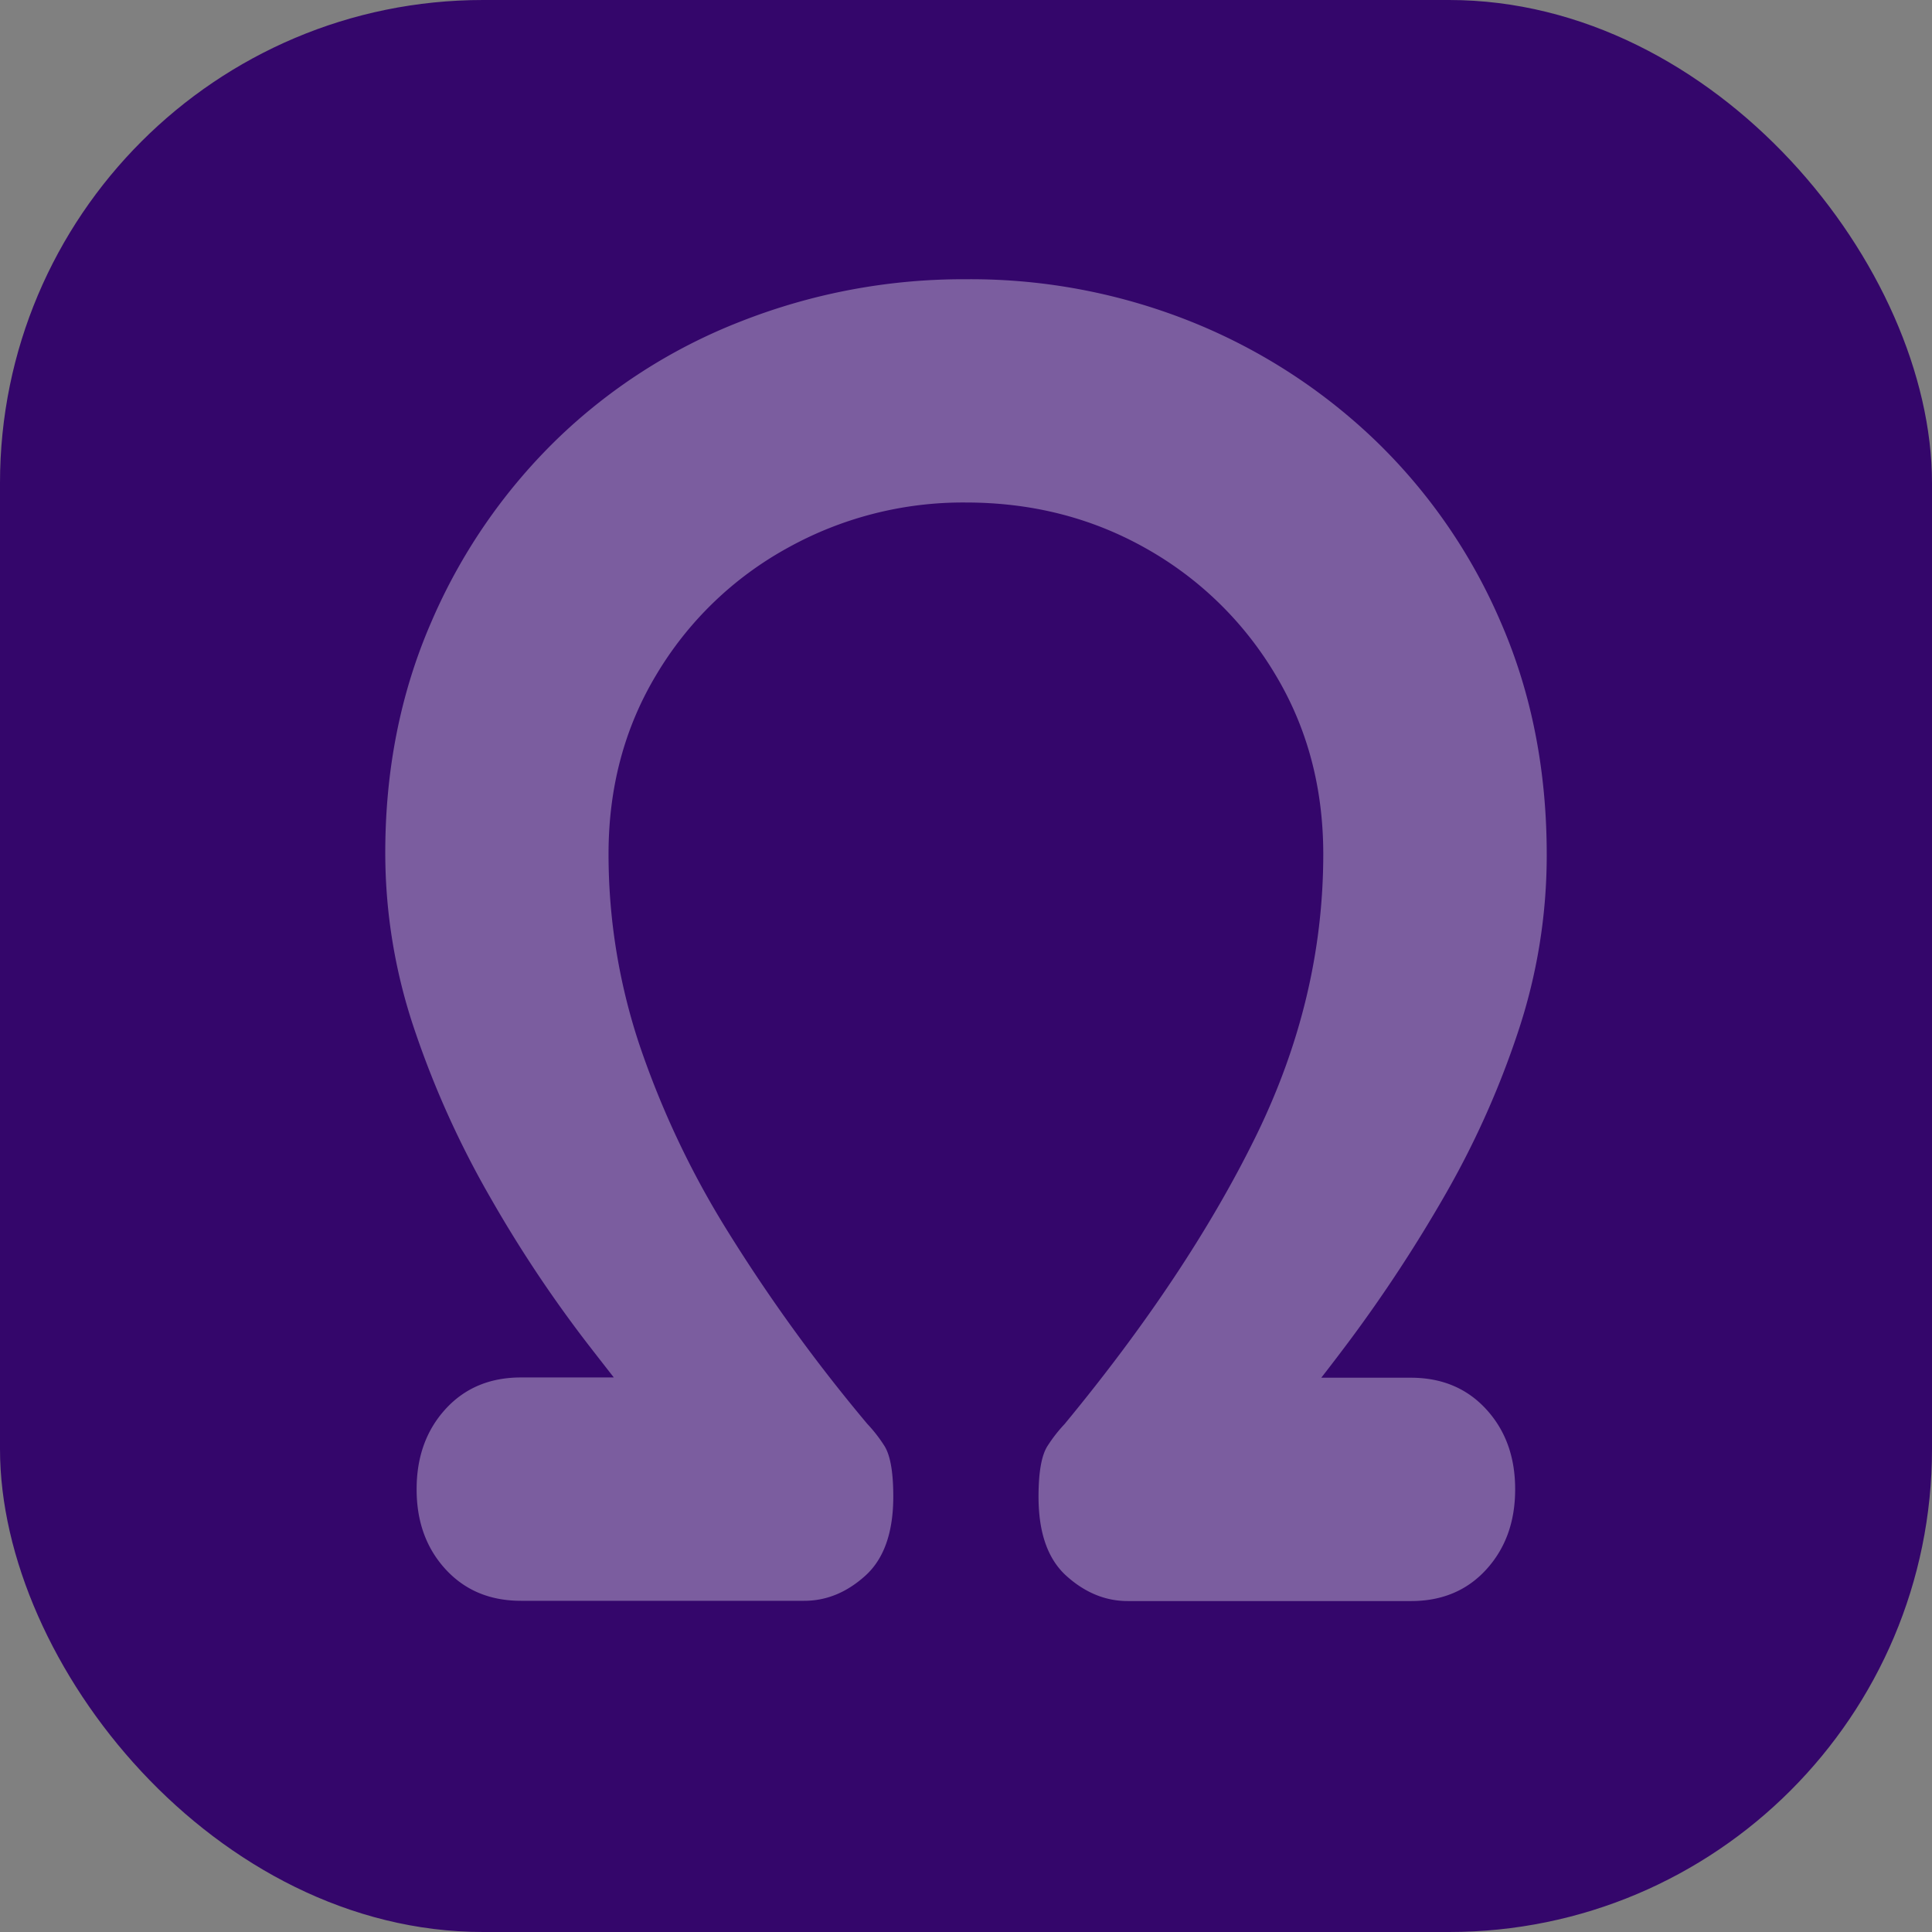
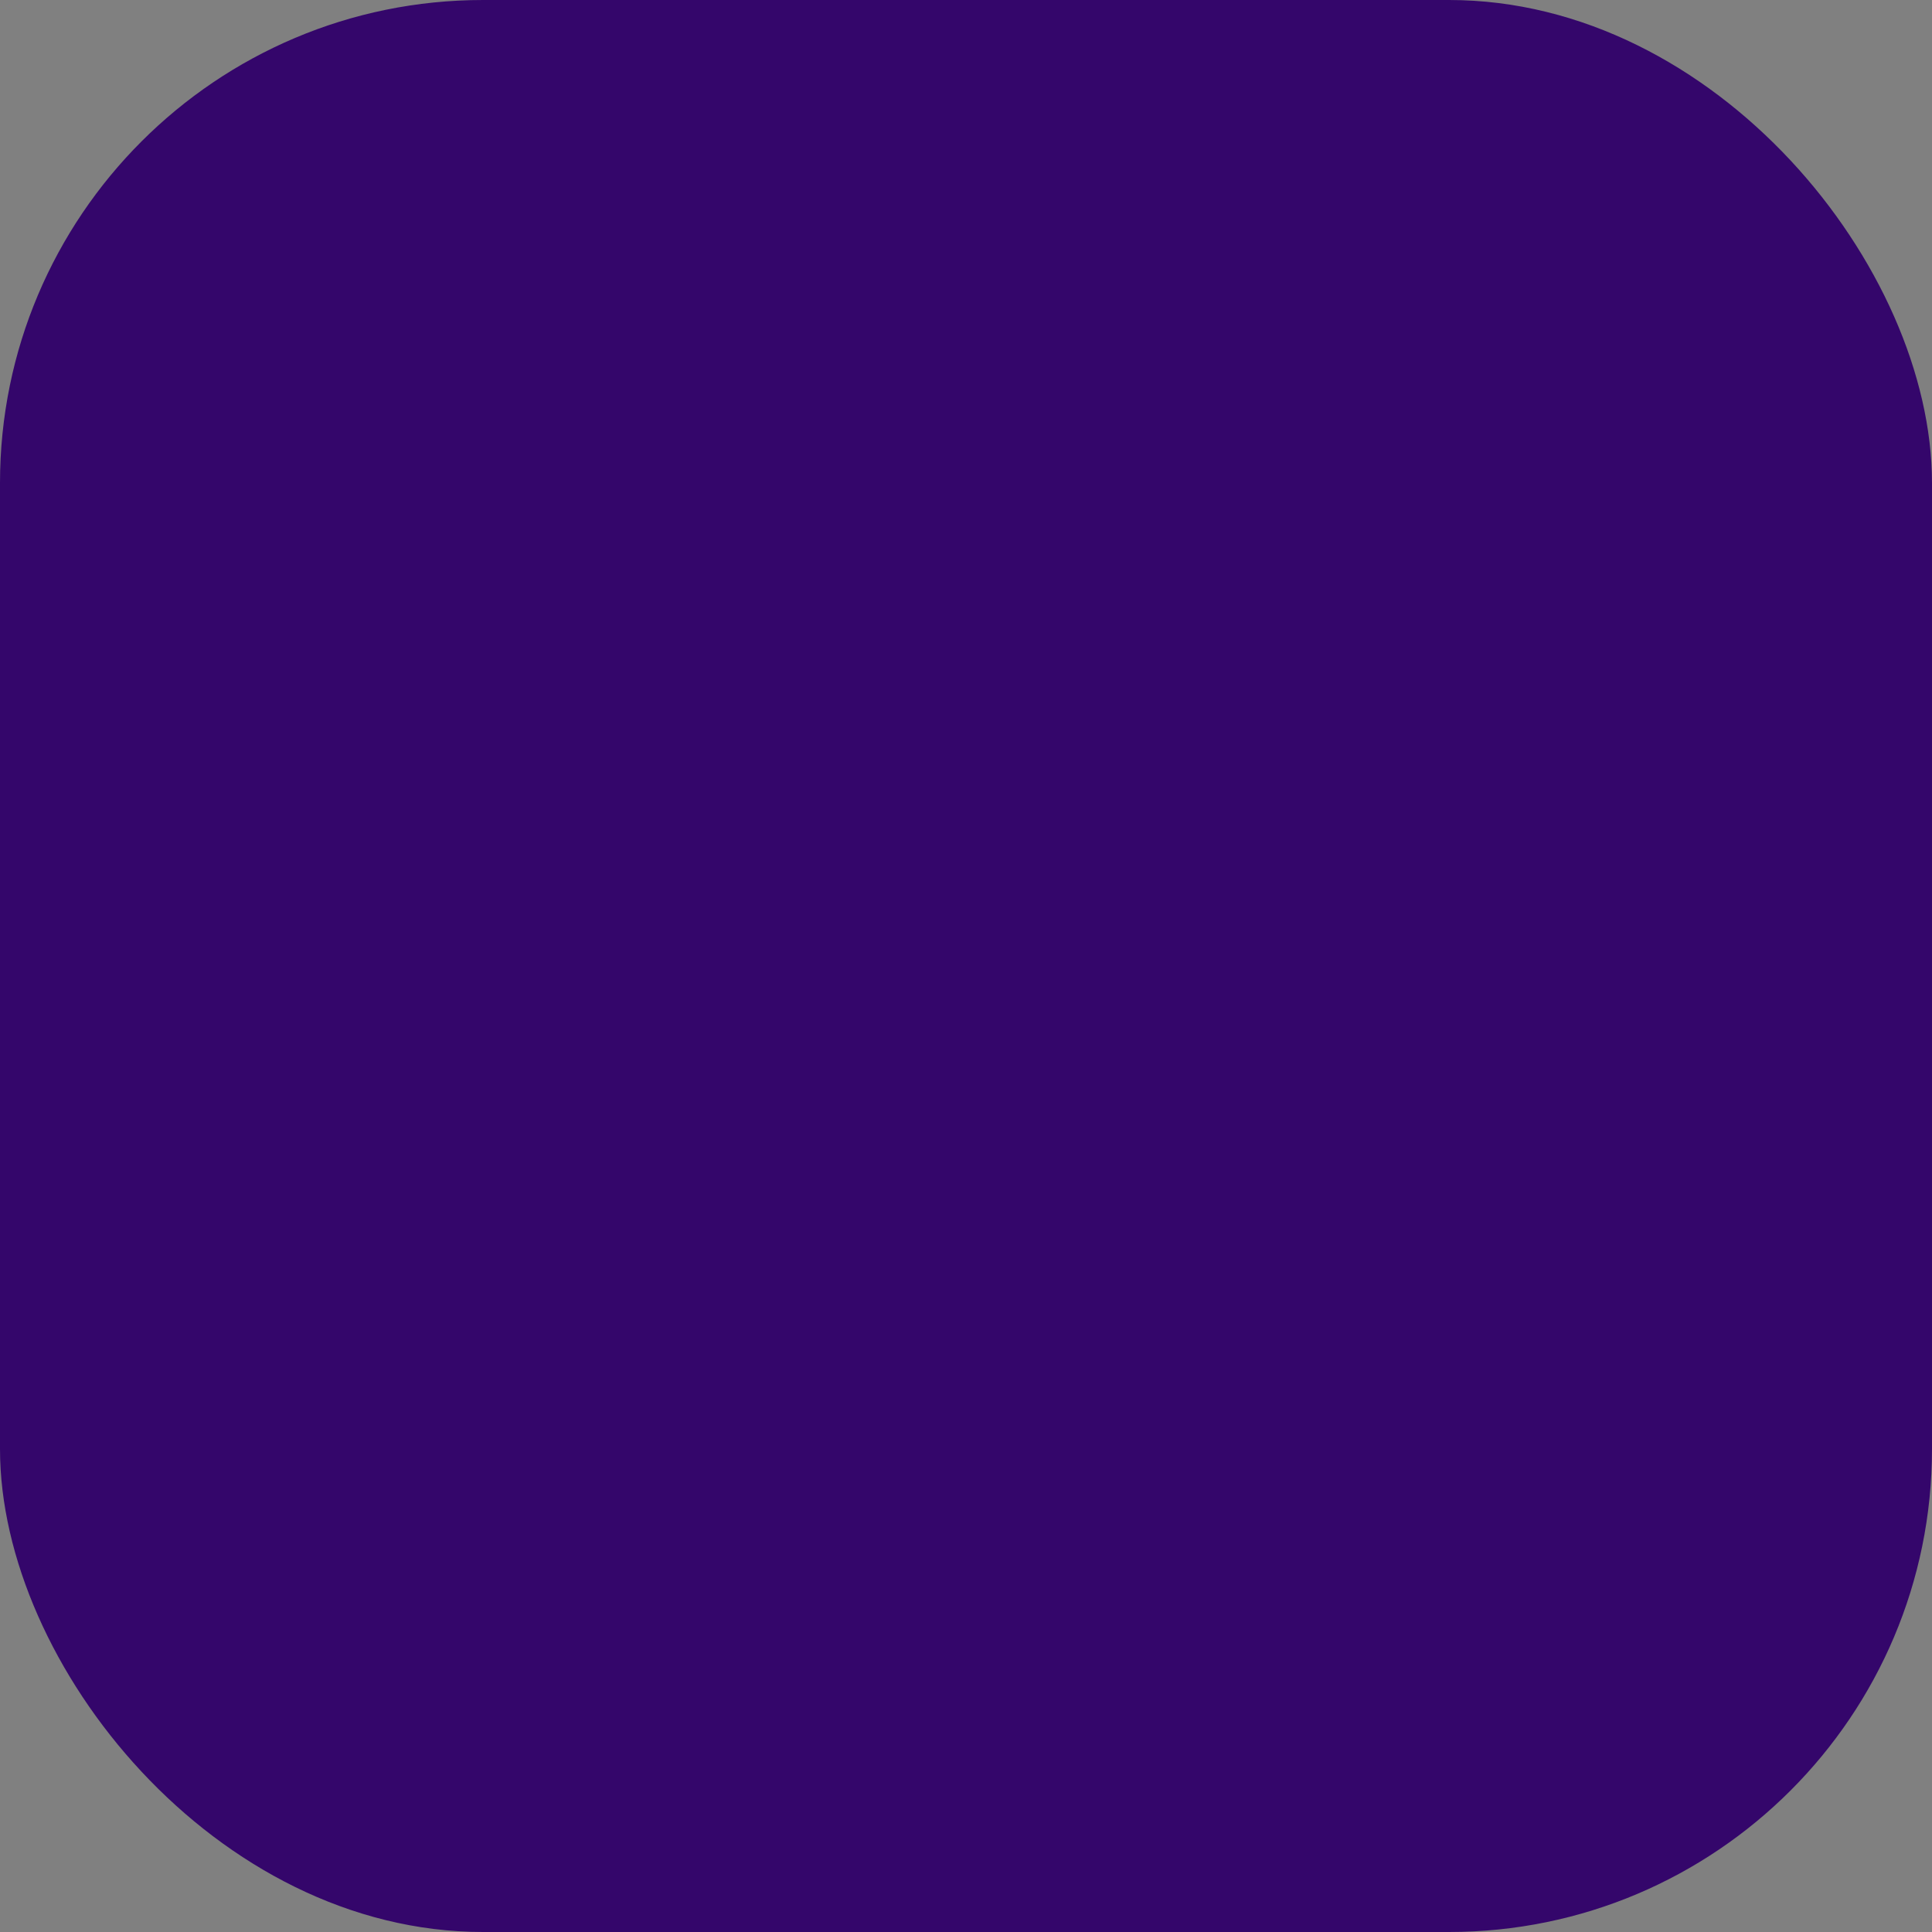
<svg xmlns="http://www.w3.org/2000/svg" id="Layer_1" data-name="Layer 1" viewBox="0 0 512 512">
  <rect x="0" y="0" width="512" height="512" fill="#808080" stroke="none" />
  <defs>
    <style>.cls-1{fill:#34066b;}.cls-2{opacity:0.35;}.cls-3{fill:#fff;}</style>
  </defs>
  <title>omega</title>
  <rect class="cls-1" width="512" height="512" rx="128" />
  <g class="cls-2">
-     <path class="cls-3" d="M256,74a157.31,157.31,0,0,1,59.93,11.35A152.26,152.26,0,0,1,364.76,117a147.71,147.71,0,0,1,33.05,48.1q12.09,27.87,12.09,61.41a147.9,147.9,0,0,1-7.65,47.1A234.88,234.88,0,0,1,382.77,317a388.34,388.34,0,0,1-24.91,38q-13.08,17.52-24.42,30.34l-12.33-20.23h52.78q12.33,0,20,8.39t7.64,21.21q0,12.82-7.64,21.21t-20,8.38h-75q-8.87,0-16.27-6.66t-7.4-21c0-6.57.81-11.1,2.46-13.56a38.9,38.9,0,0,1,4.44-5.68q32.57-39.45,50.56-76t18-75q0-26.64-12.83-47.85a92.61,92.61,0,0,0-34.28-33.29q-21.47-12.09-47.6-12.09a95.65,95.65,0,0,0-47.35,12.09,92,92,0,0,0-34.53,33.29q-12.84,21.21-12.82,47.85a159.7,159.7,0,0,0,8.13,50.31,237,237,0,0,0,23.43,49.57,441.87,441.87,0,0,0,37,51.05,38.9,38.9,0,0,1,4.44,5.68c1.64,2.46,2.46,7,2.46,13.56q0,14.31-7.4,21t-16.27,6.66h-75q-12.33,0-20-8.38t-7.65-21.21q0-12.82,7.65-21.21t20-8.39h57.71L180,386.77q-10.86-13.32-24.42-30.83A338.89,338.89,0,0,1,130,317.46a247.06,247.06,0,0,1-20-44.14A145.8,145.8,0,0,1,102.1,226q0-33,12.09-60.91a150.3,150.3,0,0,1,33.05-48.34,146.36,146.36,0,0,1,49.08-31.57A161,161,0,0,1,256,74Z" />
-   </g>
+     </g>
</svg>